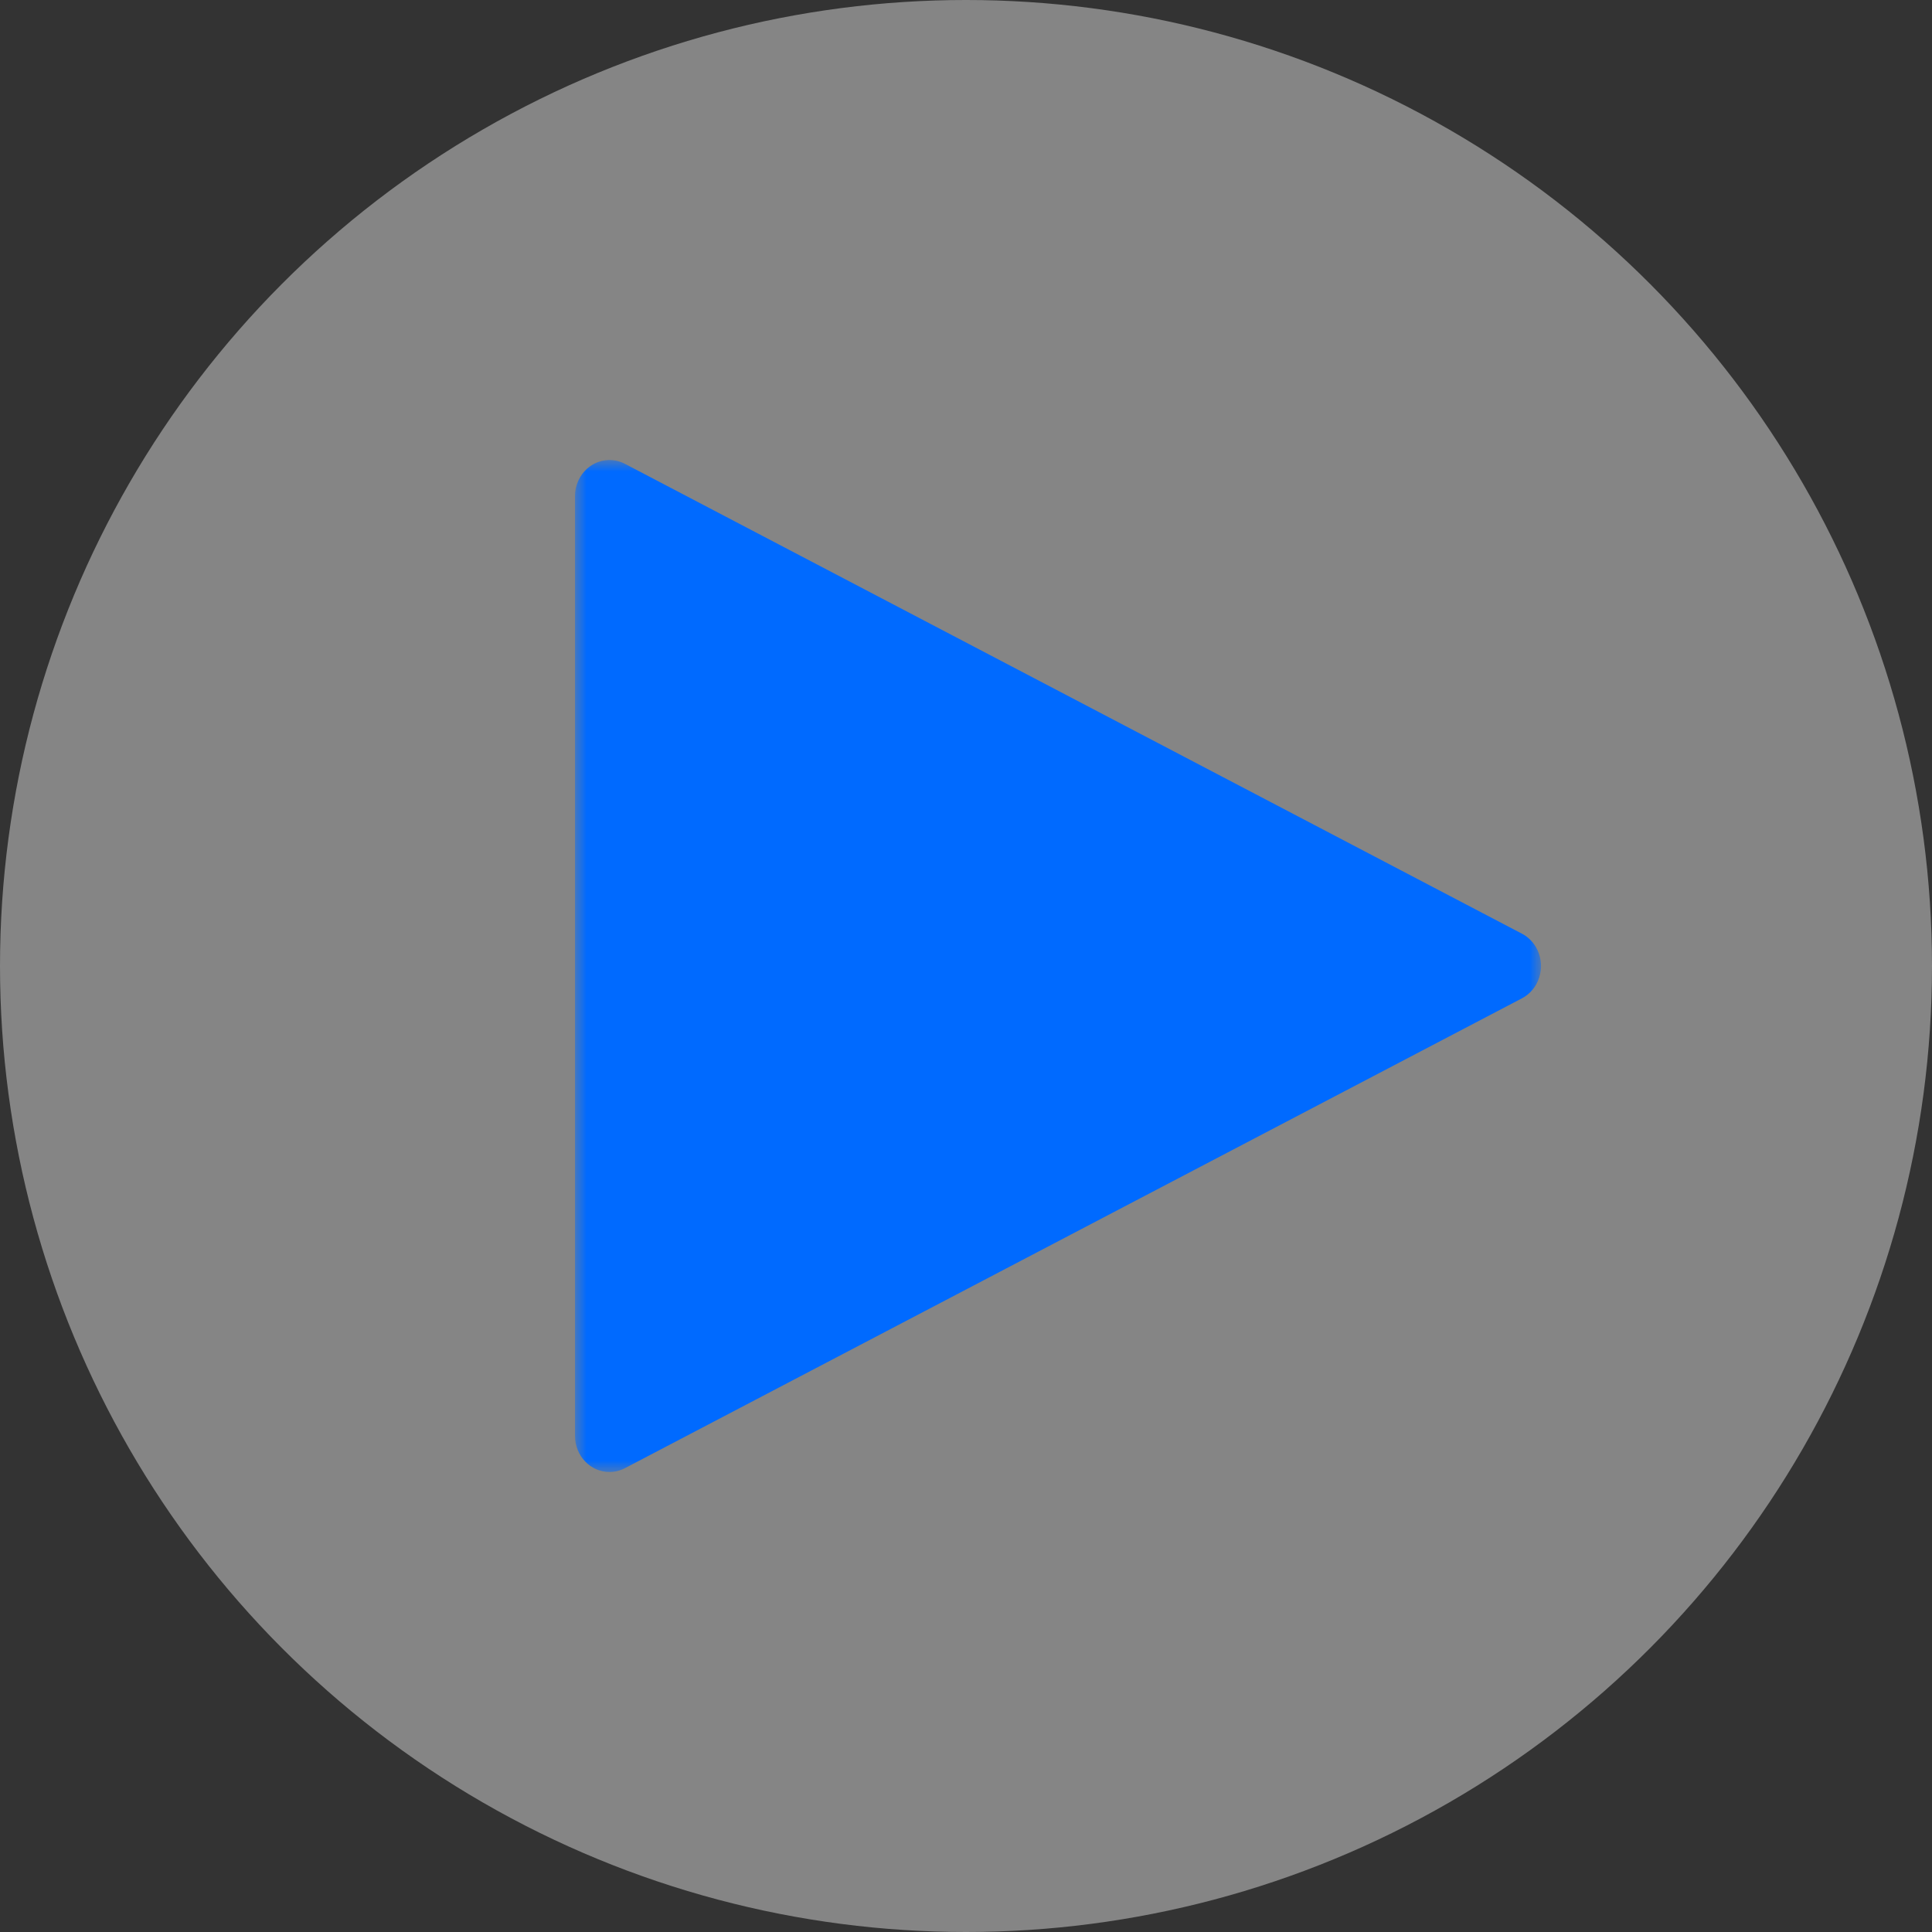
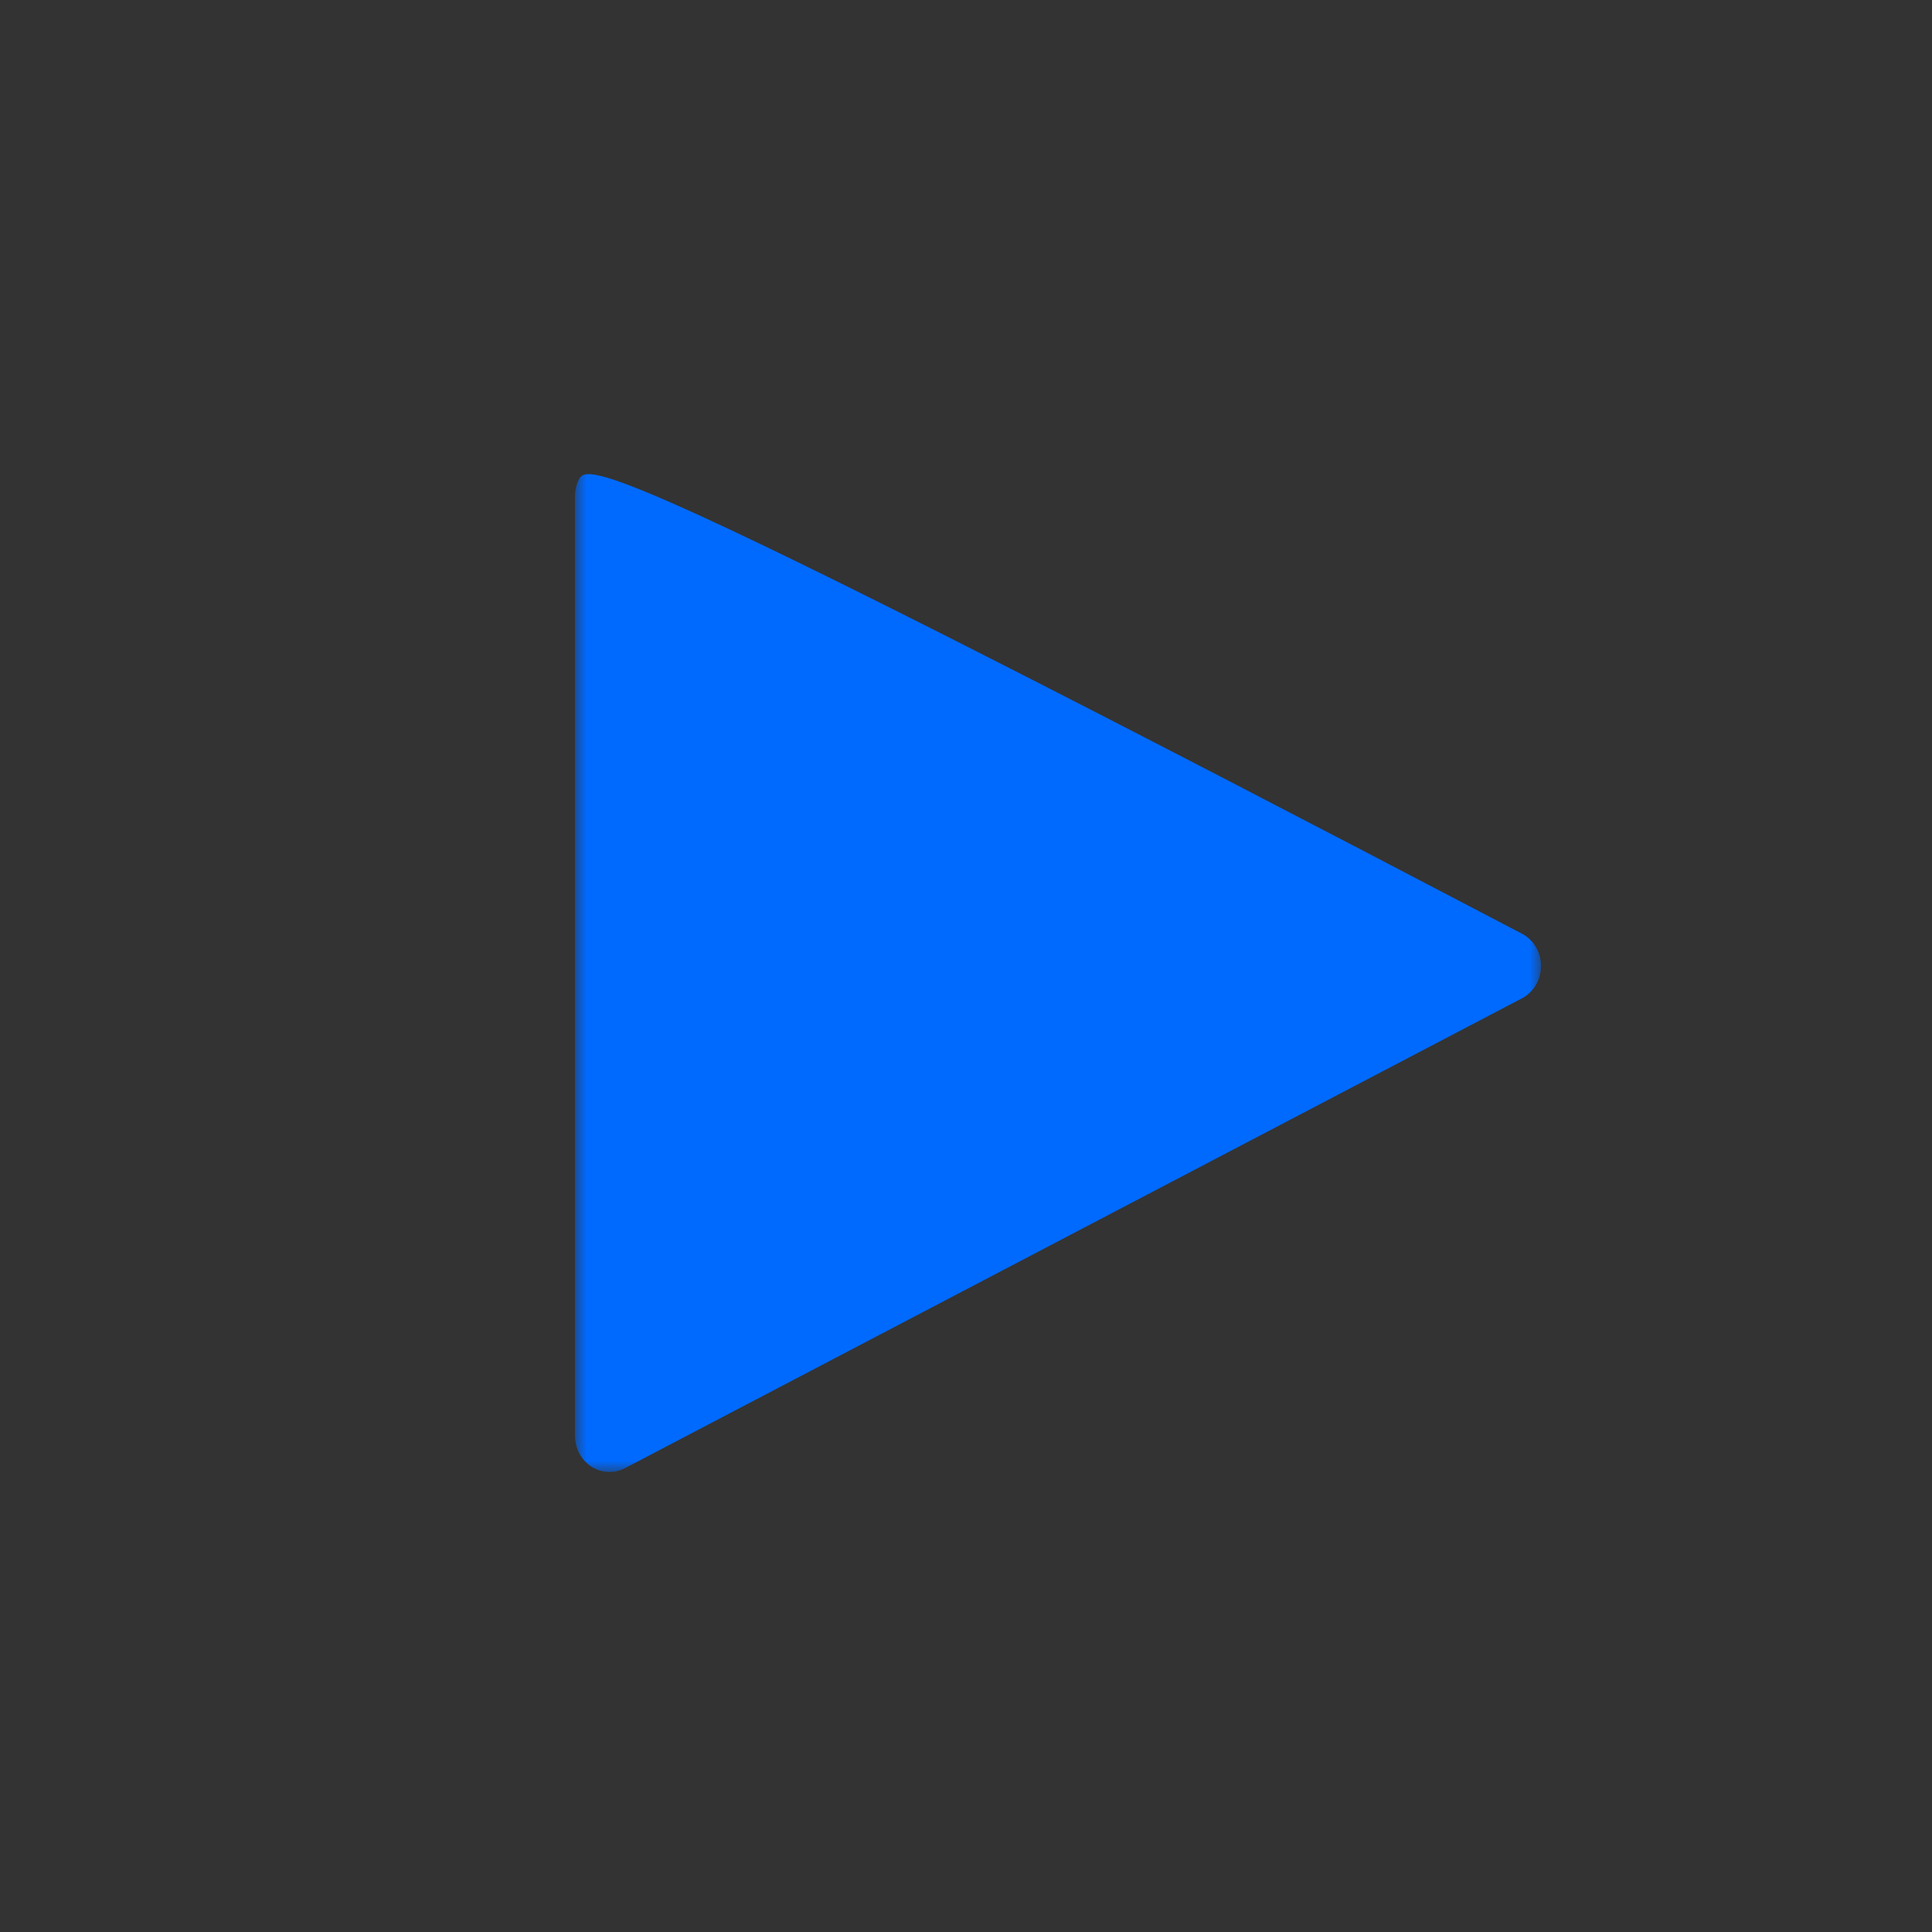
<svg xmlns="http://www.w3.org/2000/svg" xmlns:xlink="http://www.w3.org/1999/xlink" width="84" height="84" viewBox="0 0 84 84">
  <rect x="0" y="0" width="84" height="84" fill="#333333" stroke="none" />
  <defs>
    <path id="tb15khs3ra" d="M0 0L42 0 42 44 0 44z" />
  </defs>
  <g fill="none" fill-rule="evenodd">
    <g>
      <g transform="translate(-676 -1065) translate(676 1065)">
-         <circle cx="42" cy="42" r="42" fill="#FFF" fill-opacity=".4" />
        <g transform="translate(25 20)">
          <mask id="x21tzcqdmb" fill="#fff">
            <use xlink:href="#tb15khs3ra" />
          </mask>
-           <path fill="#006AFF" d="M41.169 20.594L2.17.166C1.43-.222.528.093.158.87.054 1.088 0 1.33 0 1.572v40.856C0 43.296.67 44 1.5 44c.232 0 .462-.057.67-.166L41.17 23.406c.741-.387 1.043-1.33.673-2.107-.145-.305-.382-.553-.673-.705z" mask="url(#x21tzcqdmb)" />
+           <path fill="#006AFF" d="M41.169 20.594C1.43-.222.528.093.158.87.054 1.088 0 1.33 0 1.572v40.856C0 43.296.67 44 1.5 44c.232 0 .462-.057.67-.166L41.17 23.406c.741-.387 1.043-1.33.673-2.107-.145-.305-.382-.553-.673-.705z" mask="url(#x21tzcqdmb)" />
        </g>
      </g>
    </g>
  </g>
</svg>